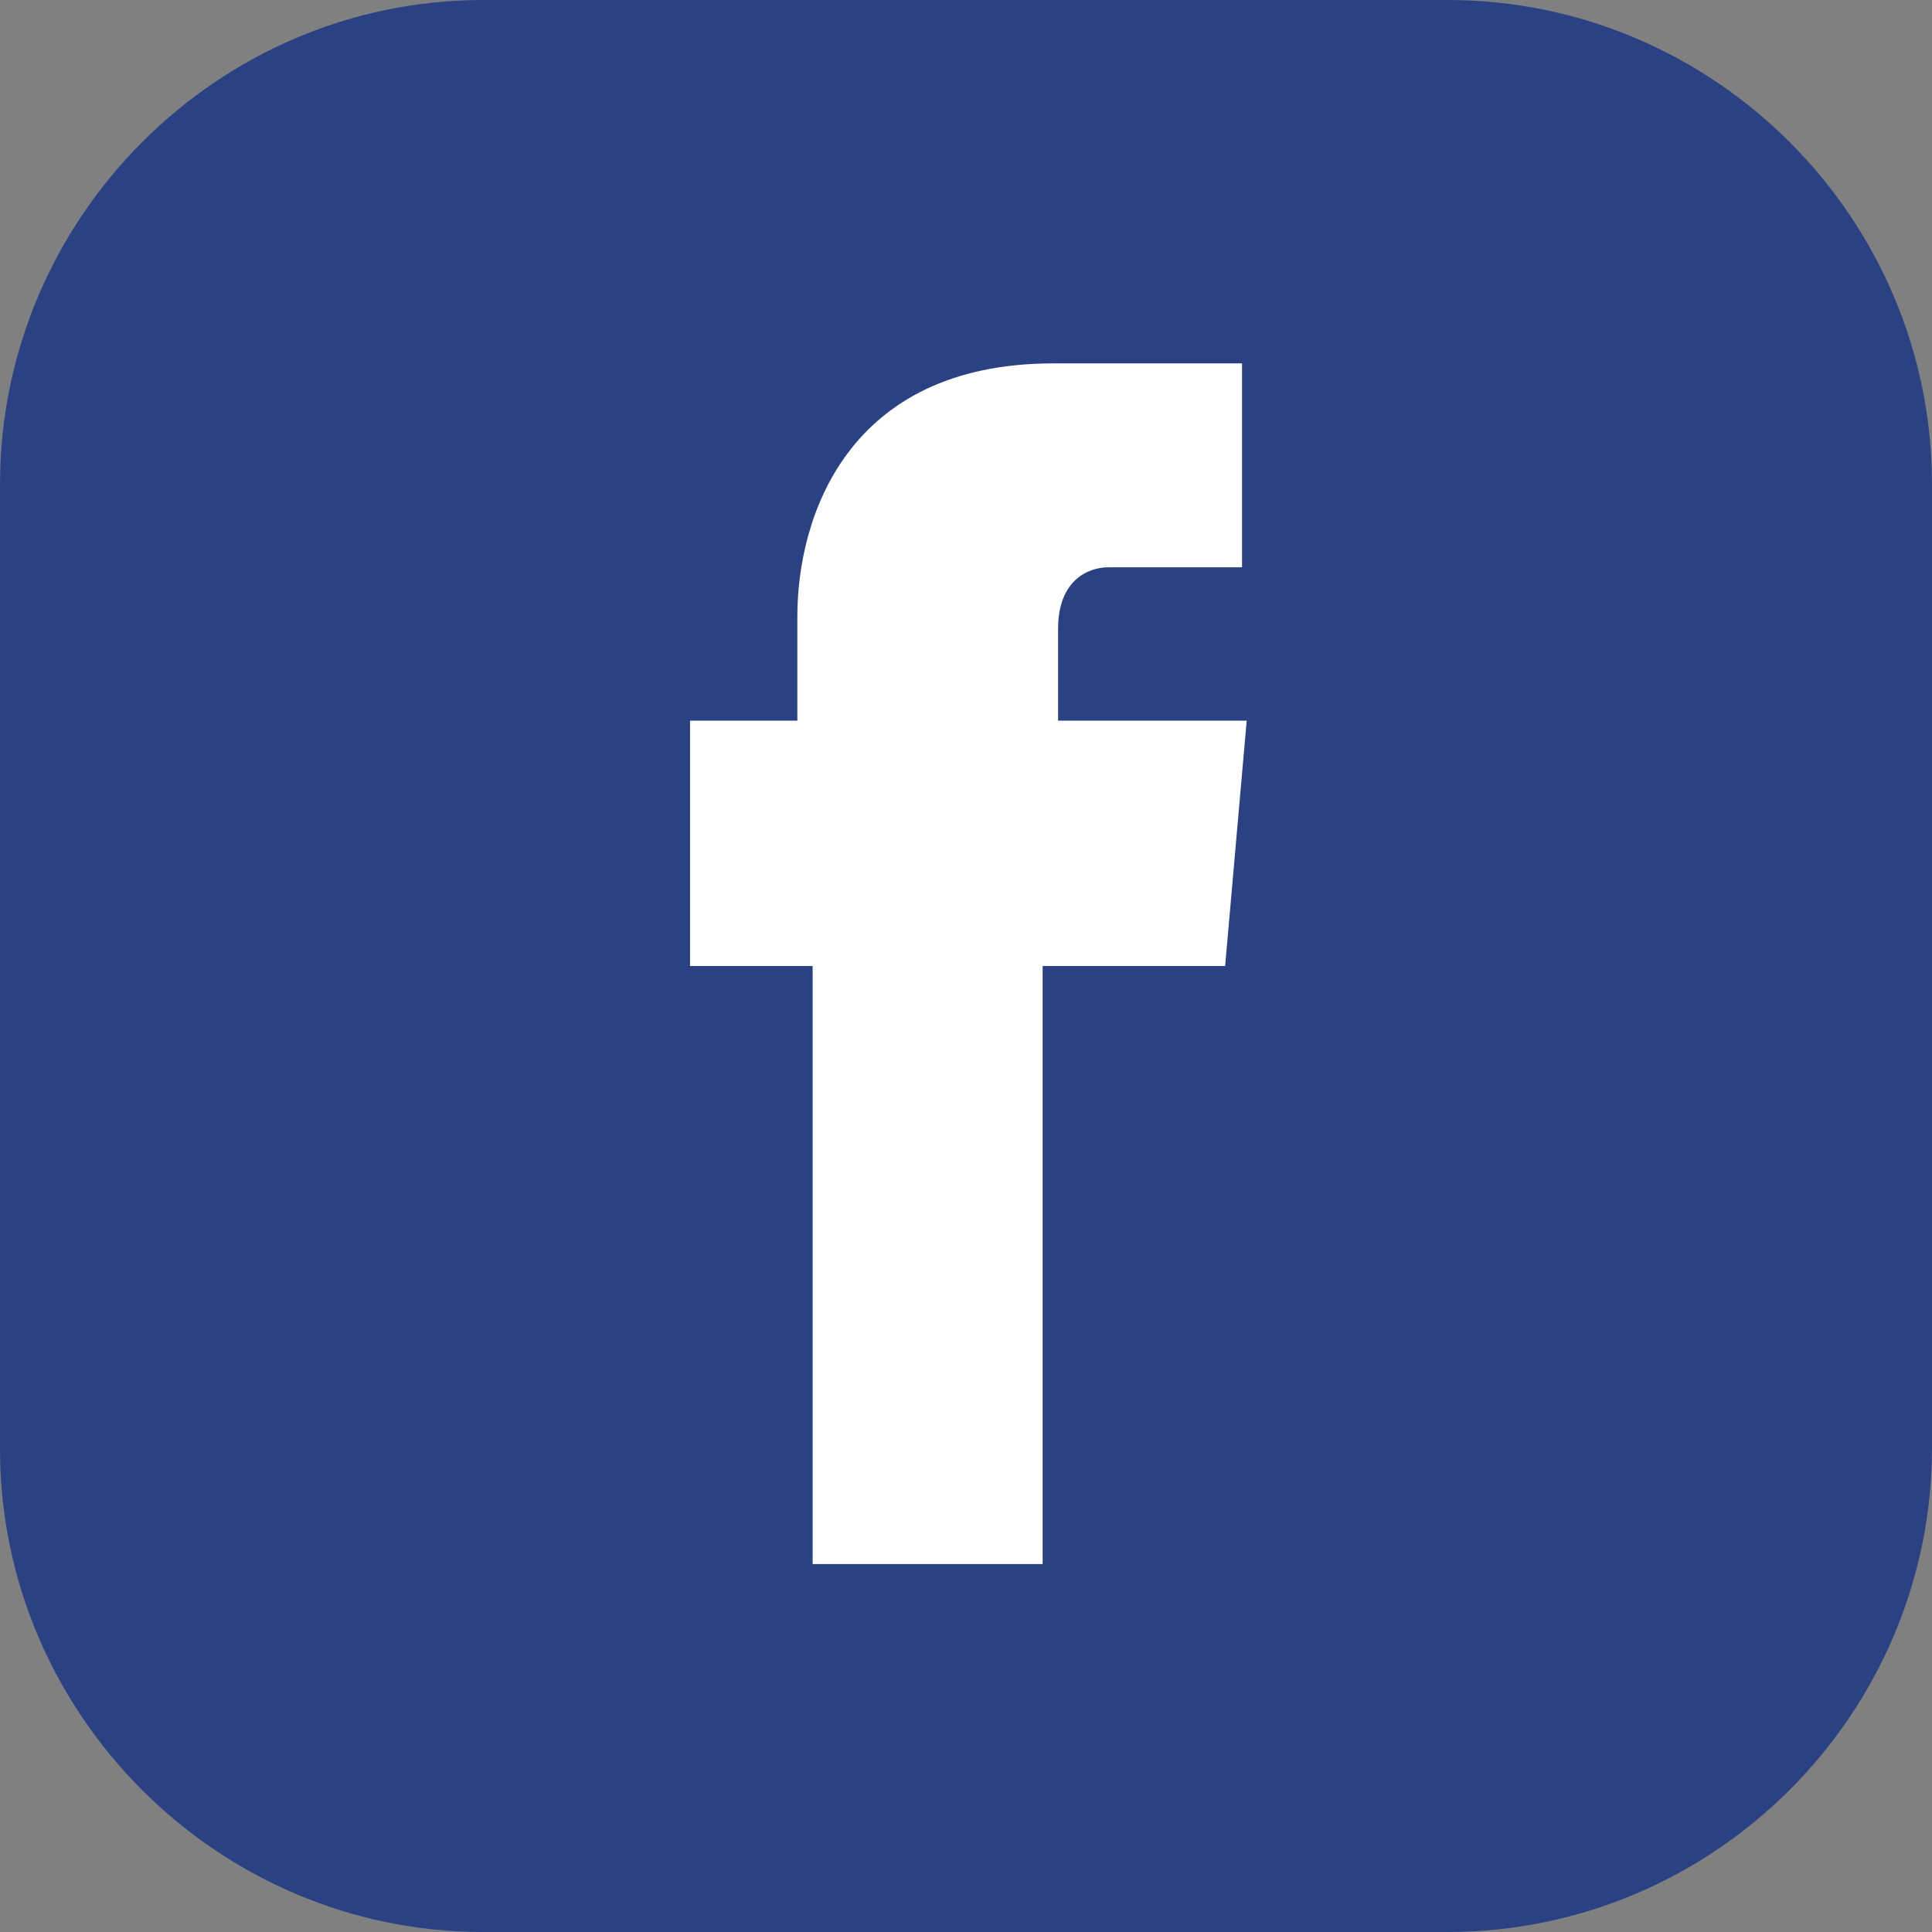
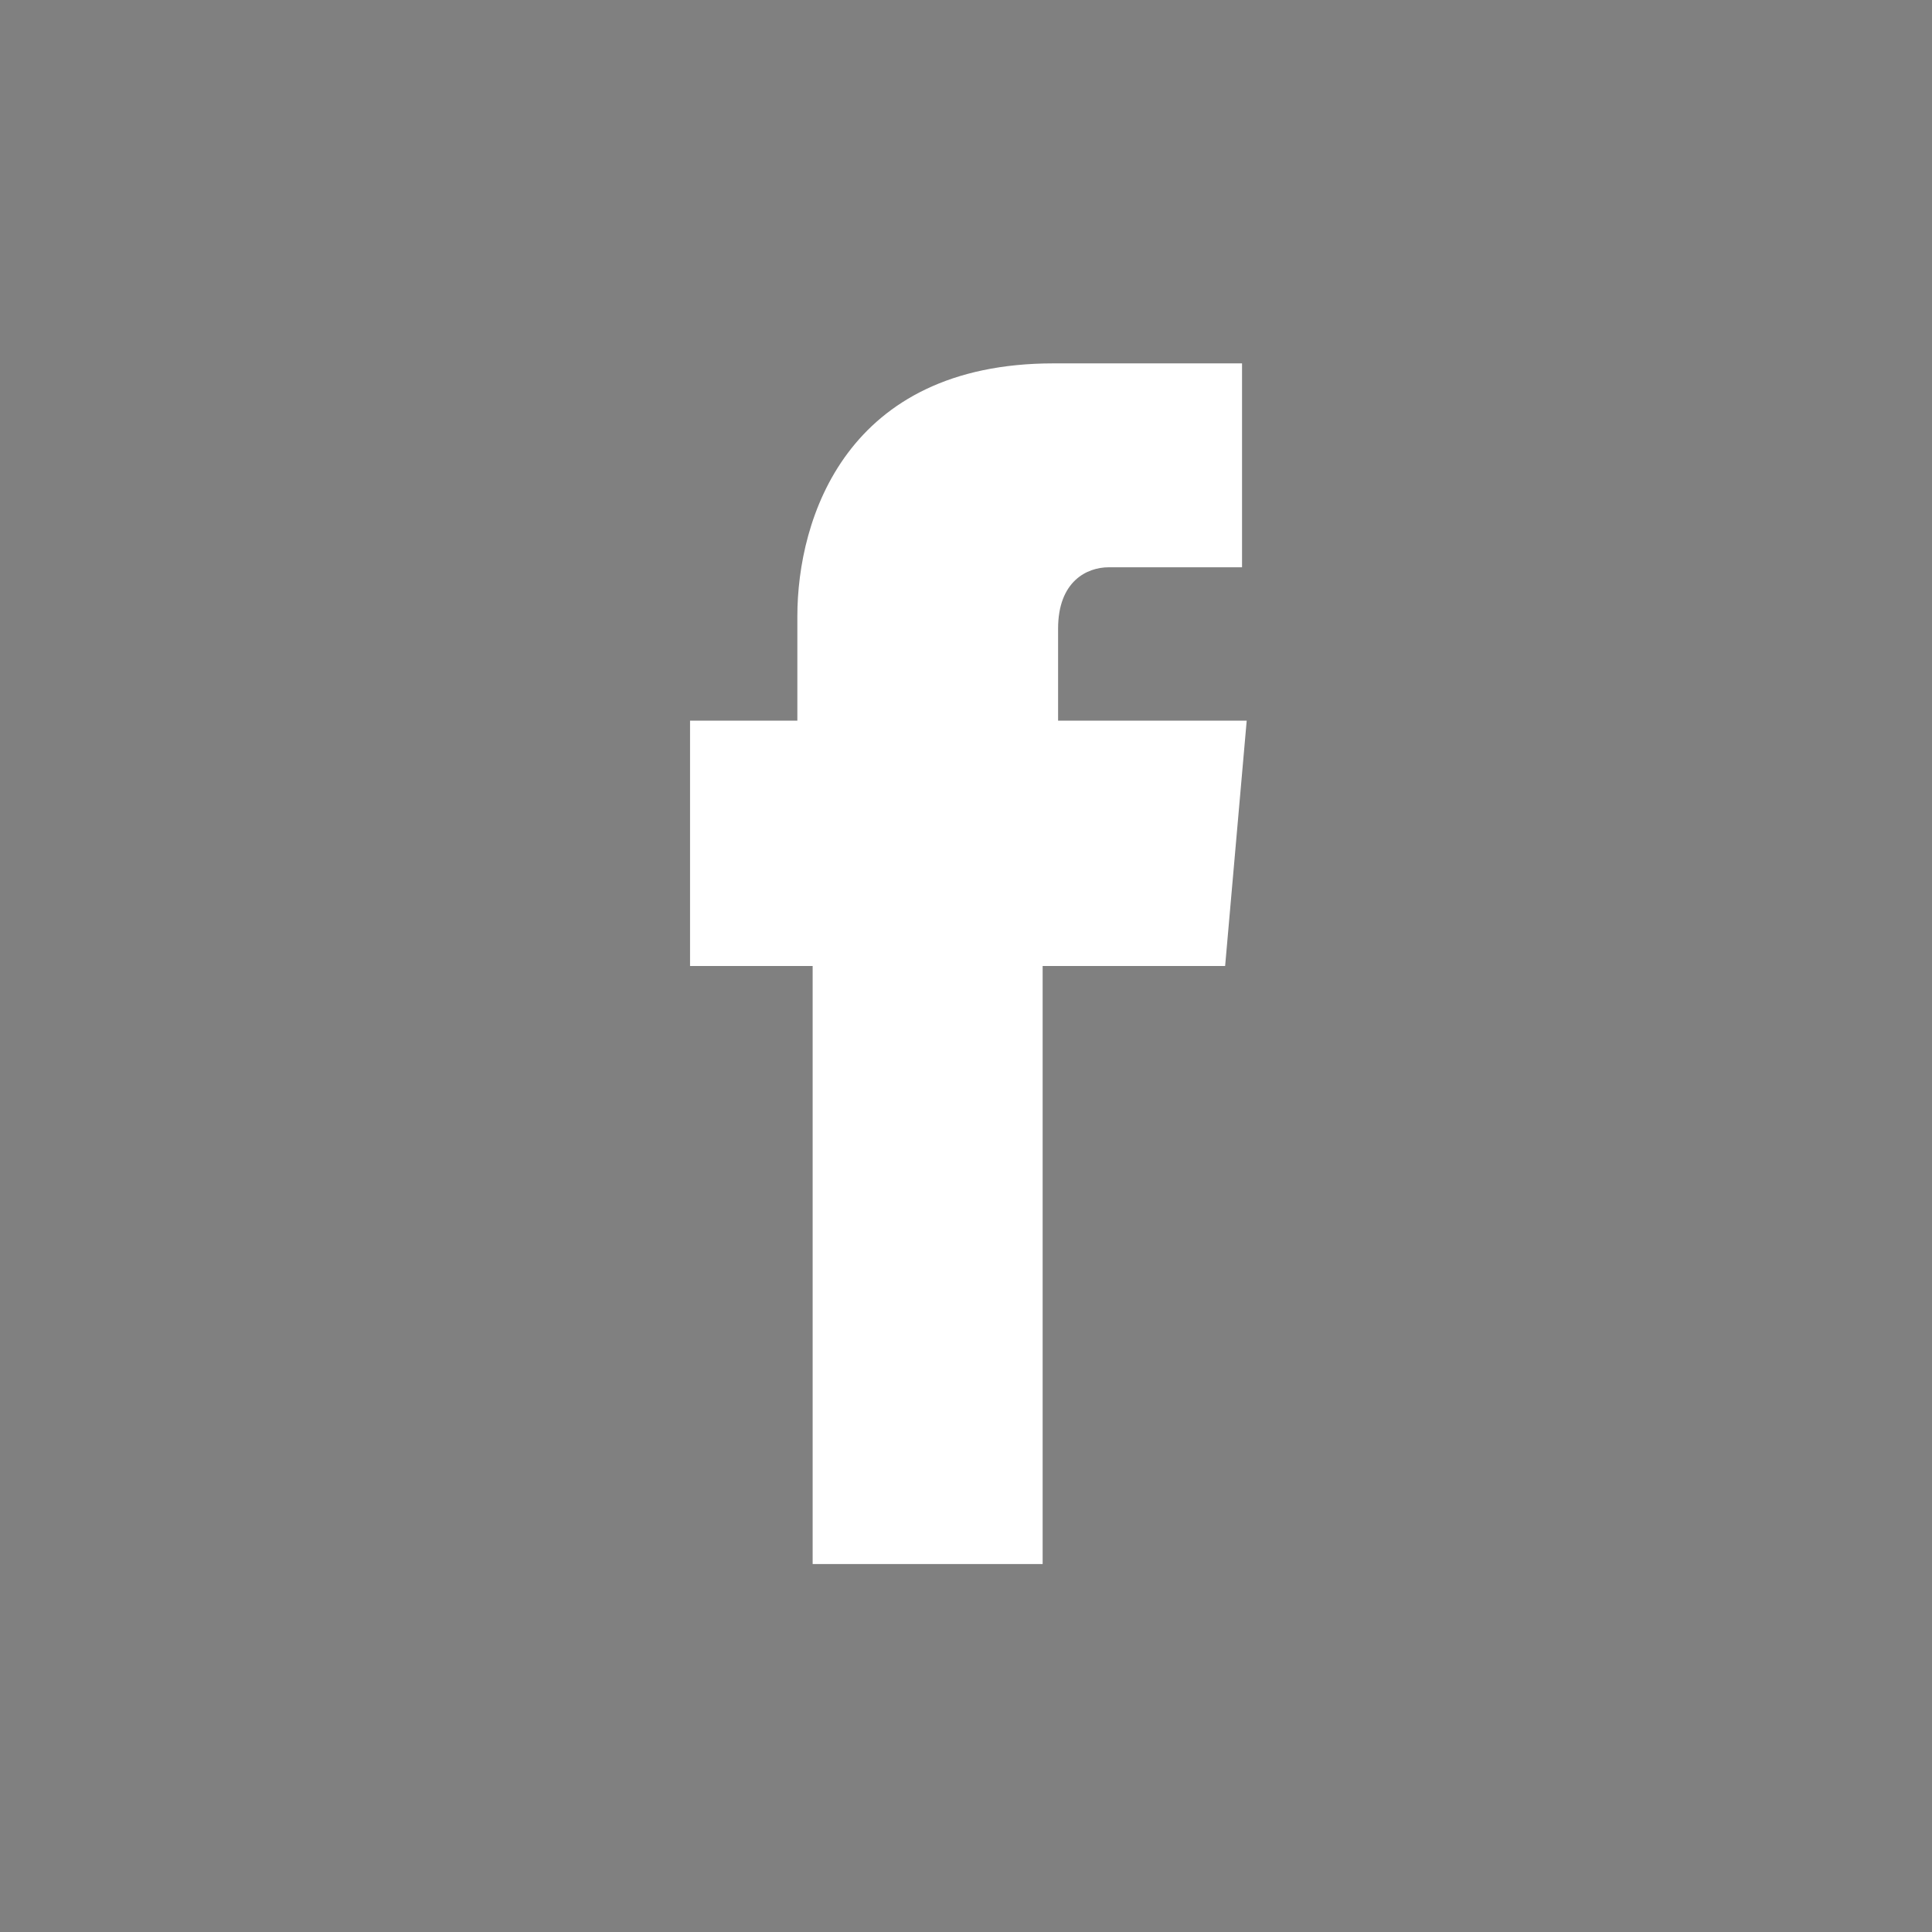
<svg xmlns="http://www.w3.org/2000/svg" version="1.1" id="Layer_1" x="0px" y="0px" viewBox="0 0 24 24" style="enable-background:new 0 0 24 24;" xml:space="preserve">
  <rect x="0" y="0" width="24" height="24" fill="#808080" stroke="none" />
  <style type="text/css">
	.st0{fill:#2A4283;}
	.st1{fill:#FFFFFF;}
</style>
-   <path class="st0" d="M17.981,0H6C2.705,0,0,2.705,0,6.019v11.981c0,3.295,2.705,6,6,6H17.981  c3.314,0,6.019-2.705,6.019-6.019V6.019C24,2.705,21.295,0,17.981,0z" />
  <path class="st1" d="M15.219,12h-2.267v7.429h-2.857v-7.429H8.572V8.952h1.333V7.657  c0-1.219,0.61-3.143,3.181-3.143h2.343v2.533h-1.657c-0.267,0-0.628,0.171-0.628,0.762v1.143h2.343L15.219,12  z" />
</svg>